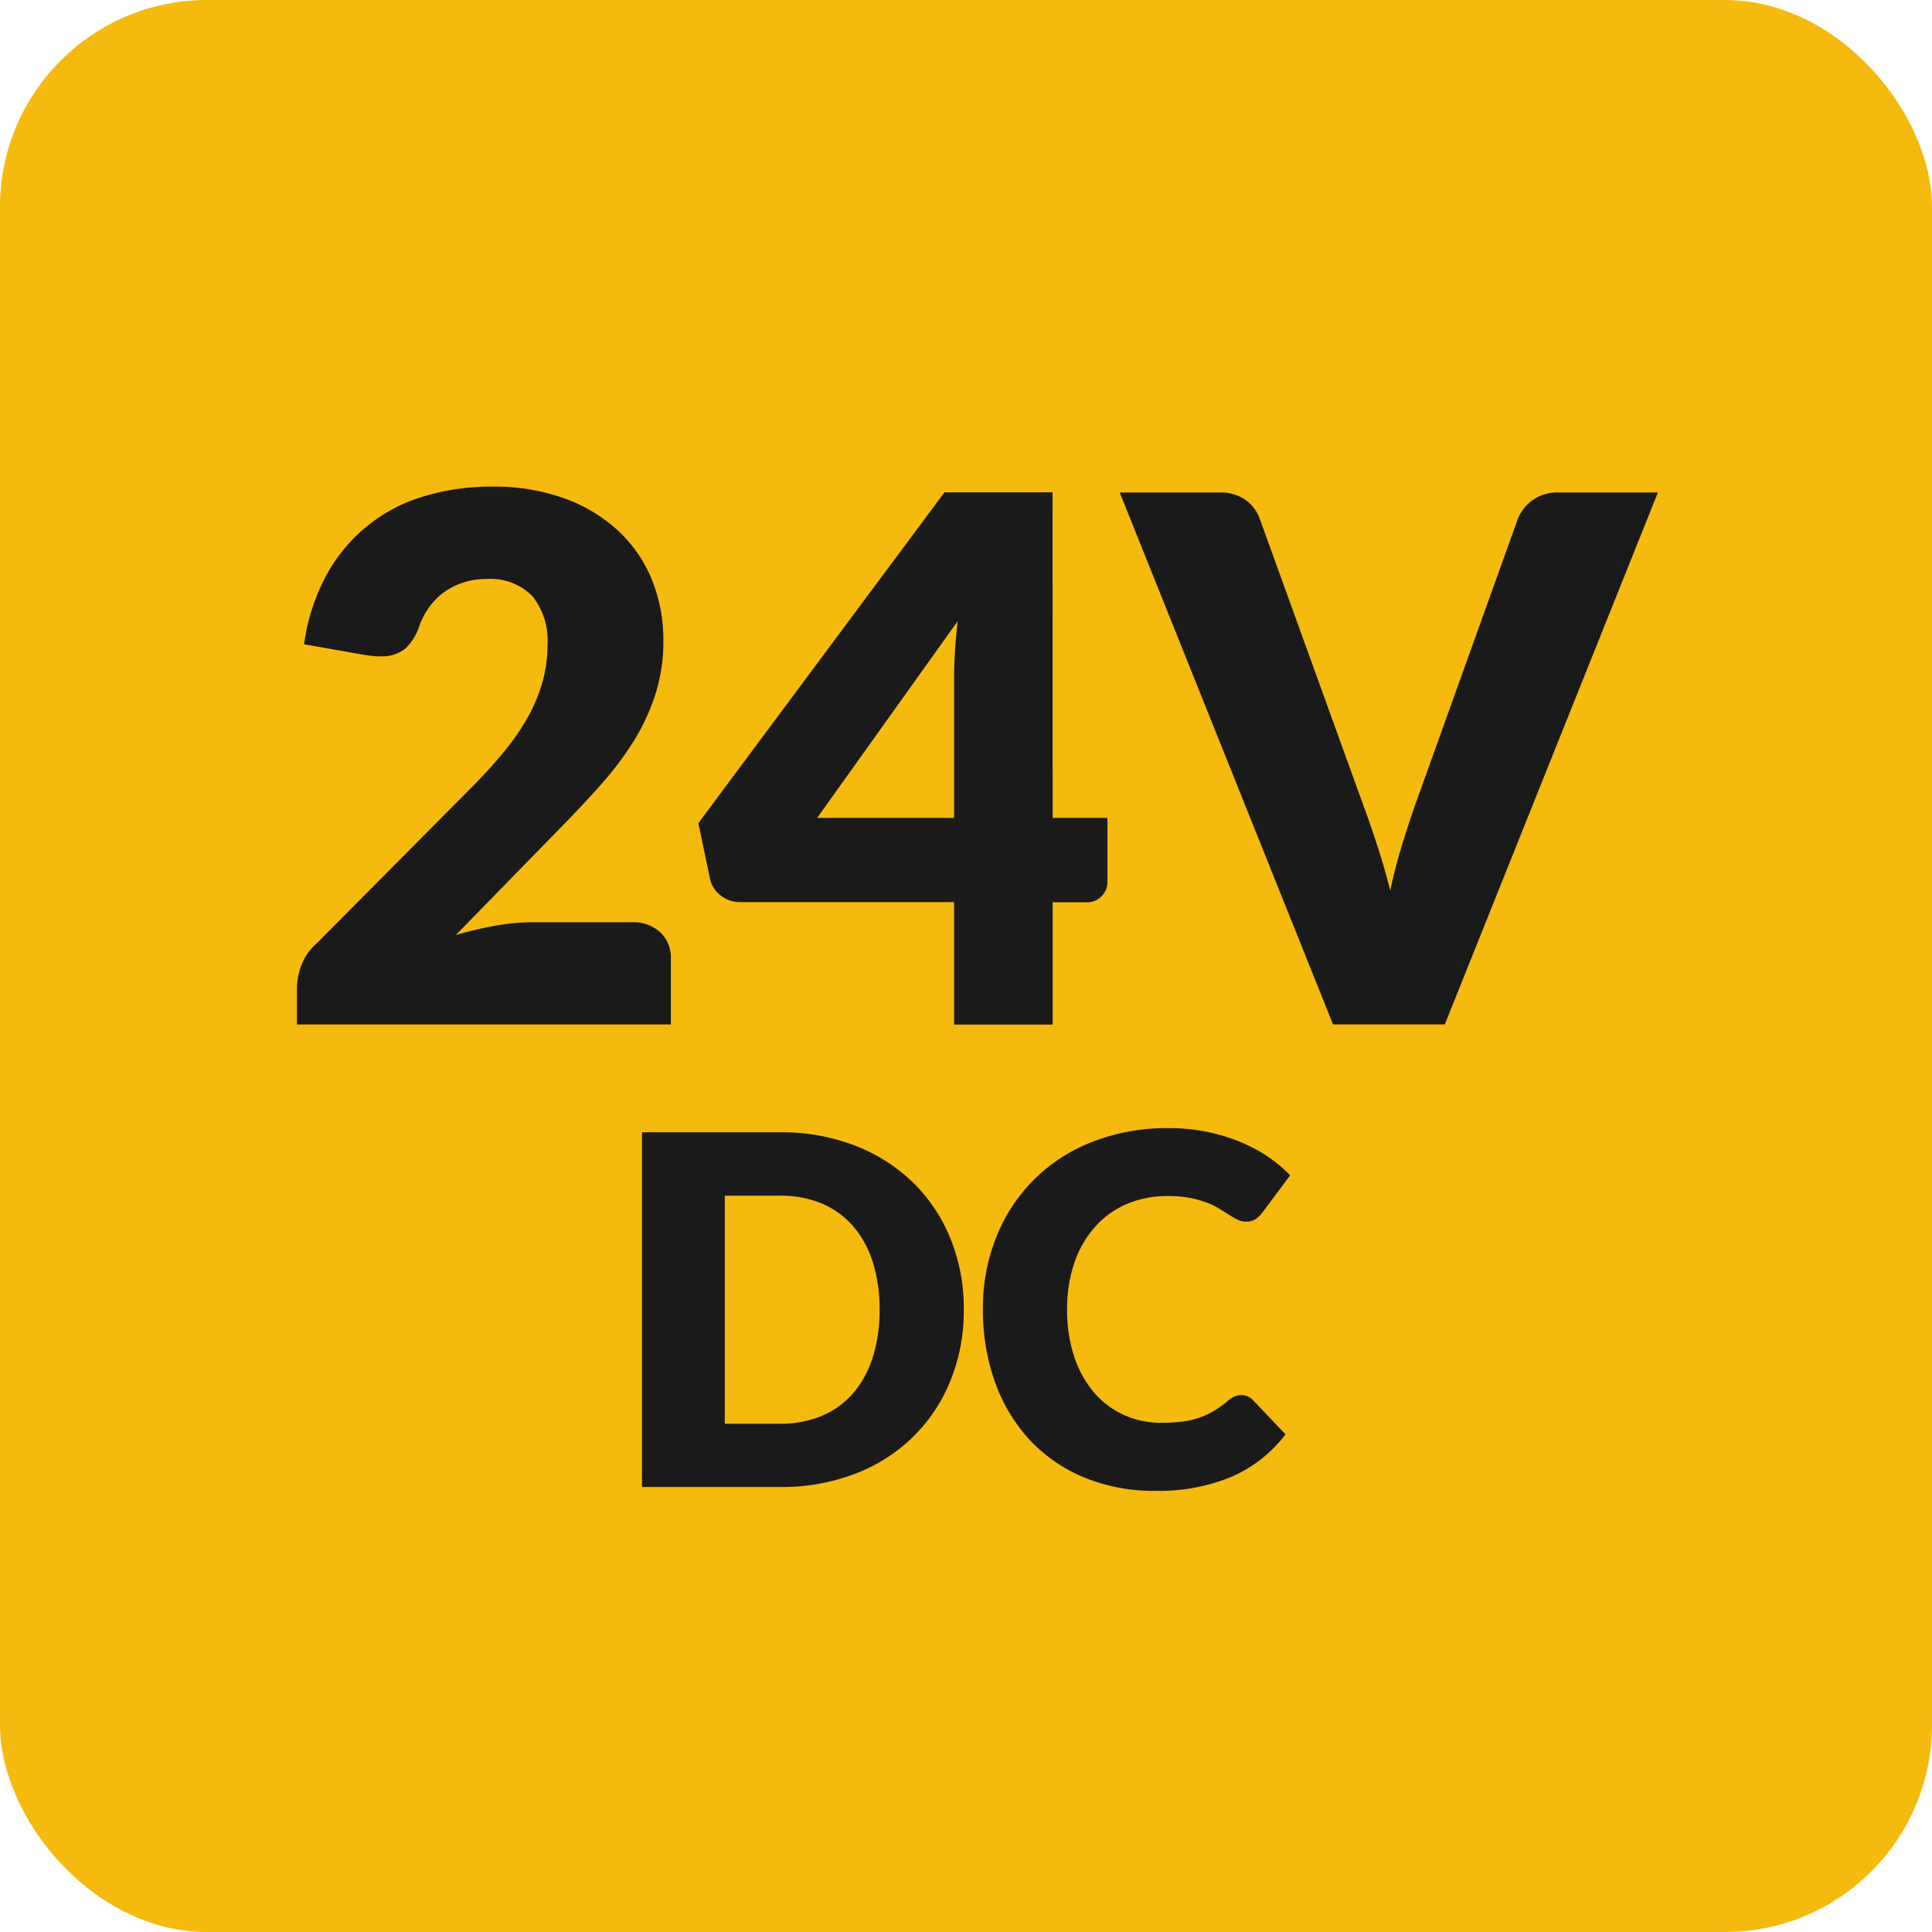
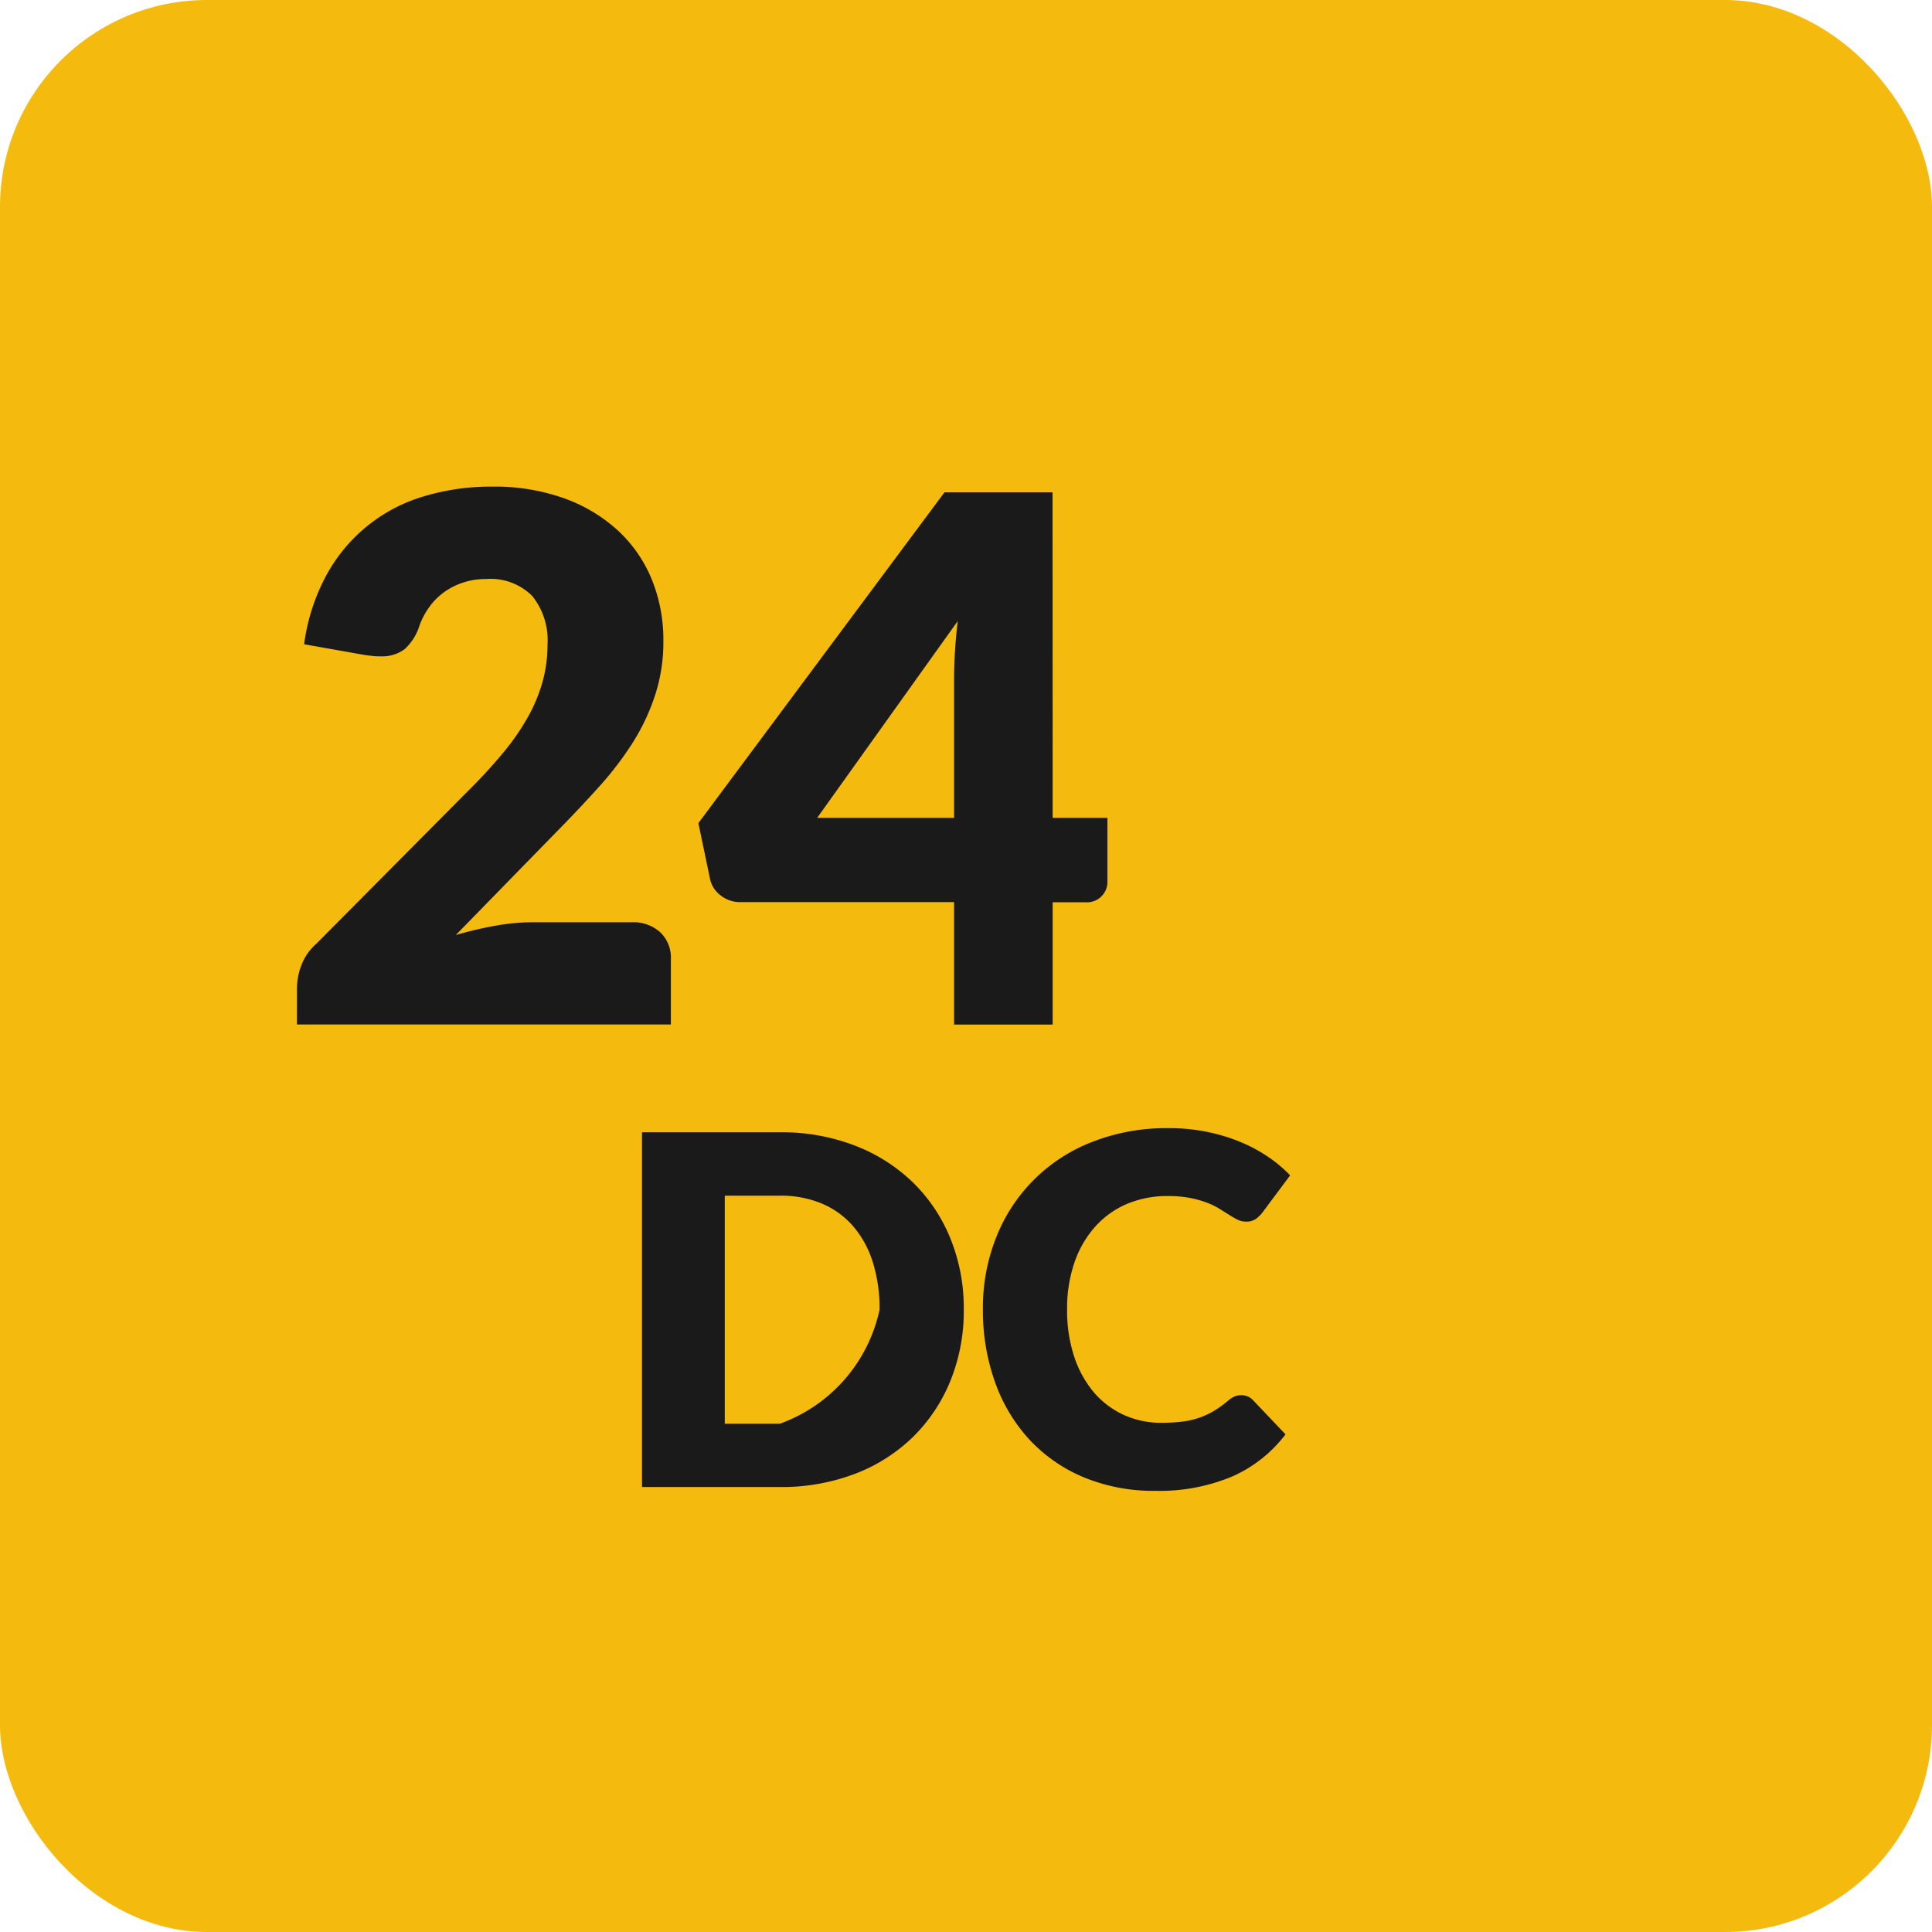
<svg xmlns="http://www.w3.org/2000/svg" width="79.37" height="79.37" viewBox="0 0 79.37 79.37">
  <g transform="translate(39.685 39.685)">
    <g transform="translate(-39.685 -39.685)">
      <rect width="79.37" height="79.37" rx="8.504" fill="#f5ba0e" />
      <path d="M20.236,19.991a8.48,8.48,0,0,1,2.917.472,6.53,6.53,0,0,1,2.212,1.313,5.638,5.638,0,0,1,1.4,2,6.554,6.554,0,0,1,.487,2.558,7,7,0,0,1-.338,2.22A8.652,8.652,0,0,1,26,30.5a13.567,13.567,0,0,1-1.357,1.785q-.774.863-1.643,1.748l-4.275,4.38a15.65,15.65,0,0,1,1.628-.383,8.628,8.628,0,0,1,1.507-.142h4.08a1.652,1.652,0,0,1,1.185.412,1.433,1.433,0,0,1,.436,1.088v2.7H12.2v-1.5a2.725,2.725,0,0,1,.179-.93,2.243,2.243,0,0,1,.63-.9l6.3-6.345a20.861,20.861,0,0,0,1.409-1.545,9.655,9.655,0,0,0,.99-1.448,6.575,6.575,0,0,0,.585-1.425,5.684,5.684,0,0,0,.2-1.507,2.908,2.908,0,0,0-.624-2,2.412,2.412,0,0,0-1.9-.7,2.925,2.925,0,0,0-.96.15,2.863,2.863,0,0,0-.779.4,2.679,2.679,0,0,0-.593.6,3.13,3.13,0,0,0-.4.75,2.184,2.184,0,0,1-.608.975,1.535,1.535,0,0,1-1,.3c-.1,0-.207,0-.322-.015s-.233-.025-.353-.045l-2.46-.436a8.207,8.207,0,0,1,.922-2.849,6.709,6.709,0,0,1,4.014-3.233A9.576,9.576,0,0,1,20.236,19.991Z" fill="#1a1a1a" />
      <path d="M43.245,33.6h2.25v2.611a.836.836,0,0,1-.9.855h-1.35v5.025h-4.05V37.061H30.4a1.27,1.27,0,0,1-.787-.27,1.145,1.145,0,0,1-.442-.675l-.48-2.3,10.11-13.59h4.44Zm-4.05-5.7q0-.525.037-1.133t.113-1.252L33.57,33.6h5.625Z" fill="#1a1a1a" />
-       <path d="M46,20.231h4.08a1.813,1.813,0,0,1,1.08.3,1.638,1.638,0,0,1,.6.8l4.23,11.7q.285.765.577,1.665c.2.6.377,1.23.548,1.89q.21-.99.488-1.89t.547-1.665l4.2-11.7A1.733,1.733,0,0,1,64,20.231h4.11L59.355,42.086H54.764Z" fill="#1a1a1a" />
-       <path d="M39.594,53.8a7.629,7.629,0,0,1-.545,2.915,6.815,6.815,0,0,1-1.535,2.31,6.948,6.948,0,0,1-2.385,1.52,8.439,8.439,0,0,1-3.094.545h-5.66V46.516h5.66a8.357,8.357,0,0,1,3.094.55,7.037,7.037,0,0,1,2.385,1.52,6.755,6.755,0,0,1,1.535,2.305A7.6,7.6,0,0,1,39.594,53.8Zm-3.459,0a6.379,6.379,0,0,0-.28-1.951,4.158,4.158,0,0,0-.806-1.474,3.484,3.484,0,0,0-1.285-.93,4.352,4.352,0,0,0-1.729-.325h-2.26v9.37h2.26a4.369,4.369,0,0,0,1.729-.325,3.484,3.484,0,0,0,1.285-.93,4.163,4.163,0,0,0,.806-1.475A6.407,6.407,0,0,0,36.135,53.8Z" fill="#1a1a1a" />
+       <path d="M39.594,53.8a7.629,7.629,0,0,1-.545,2.915,6.815,6.815,0,0,1-1.535,2.31,6.948,6.948,0,0,1-2.385,1.52,8.439,8.439,0,0,1-3.094.545h-5.66V46.516h5.66a8.357,8.357,0,0,1,3.094.55,7.037,7.037,0,0,1,2.385,1.52,6.755,6.755,0,0,1,1.535,2.305A7.6,7.6,0,0,1,39.594,53.8Zm-3.459,0a6.379,6.379,0,0,0-.28-1.951,4.158,4.158,0,0,0-.806-1.474,3.484,3.484,0,0,0-1.285-.93,4.352,4.352,0,0,0-1.729-.325h-2.26v9.37h2.26A6.407,6.407,0,0,0,36.135,53.8Z" fill="#1a1a1a" />
      <path d="M51,57.316a.685.685,0,0,1,.241.045.663.663,0,0,1,.23.155l1.34,1.41a5.564,5.564,0,0,1-2.2,1.735,7.72,7.72,0,0,1-3.135.585,7.481,7.481,0,0,1-2.976-.565,6.449,6.449,0,0,1-2.229-1.56,6.881,6.881,0,0,1-1.4-2.36,8.705,8.705,0,0,1-.491-2.965,7.822,7.822,0,0,1,.56-3,6.9,6.9,0,0,1,3.971-3.9,8.373,8.373,0,0,1,3.09-.55,7.855,7.855,0,0,1,1.545.145,7.505,7.505,0,0,1,1.355.4,6.343,6.343,0,0,1,1.16.61,5.583,5.583,0,0,1,.94.785l-1.141,1.53a1.4,1.4,0,0,1-.26.255.673.673,0,0,1-.42.115.762.762,0,0,1-.34-.08q-.159-.081-.339-.195l-.4-.25a3.031,3.031,0,0,0-.51-.25,4.154,4.154,0,0,0-.691-.195,4.716,4.716,0,0,0-.924-.08,4.248,4.248,0,0,0-1.681.324,3.681,3.681,0,0,0-1.3.931,4.273,4.273,0,0,0-.851,1.465,5.751,5.751,0,0,0-.305,1.93,6.011,6.011,0,0,0,.305,1.99,4.384,4.384,0,0,0,.83,1.465,3.544,3.544,0,0,0,1.226.9,3.653,3.653,0,0,0,1.5.31,7.2,7.2,0,0,0,.84-.045,3.5,3.5,0,0,0,.705-.155,3.311,3.311,0,0,0,.62-.285,4.287,4.287,0,0,0,.6-.435,1.166,1.166,0,0,1,.26-.165A.684.684,0,0,1,51,57.316Z" fill="#1a1a1a" />
    </g>
  </g>
</svg>